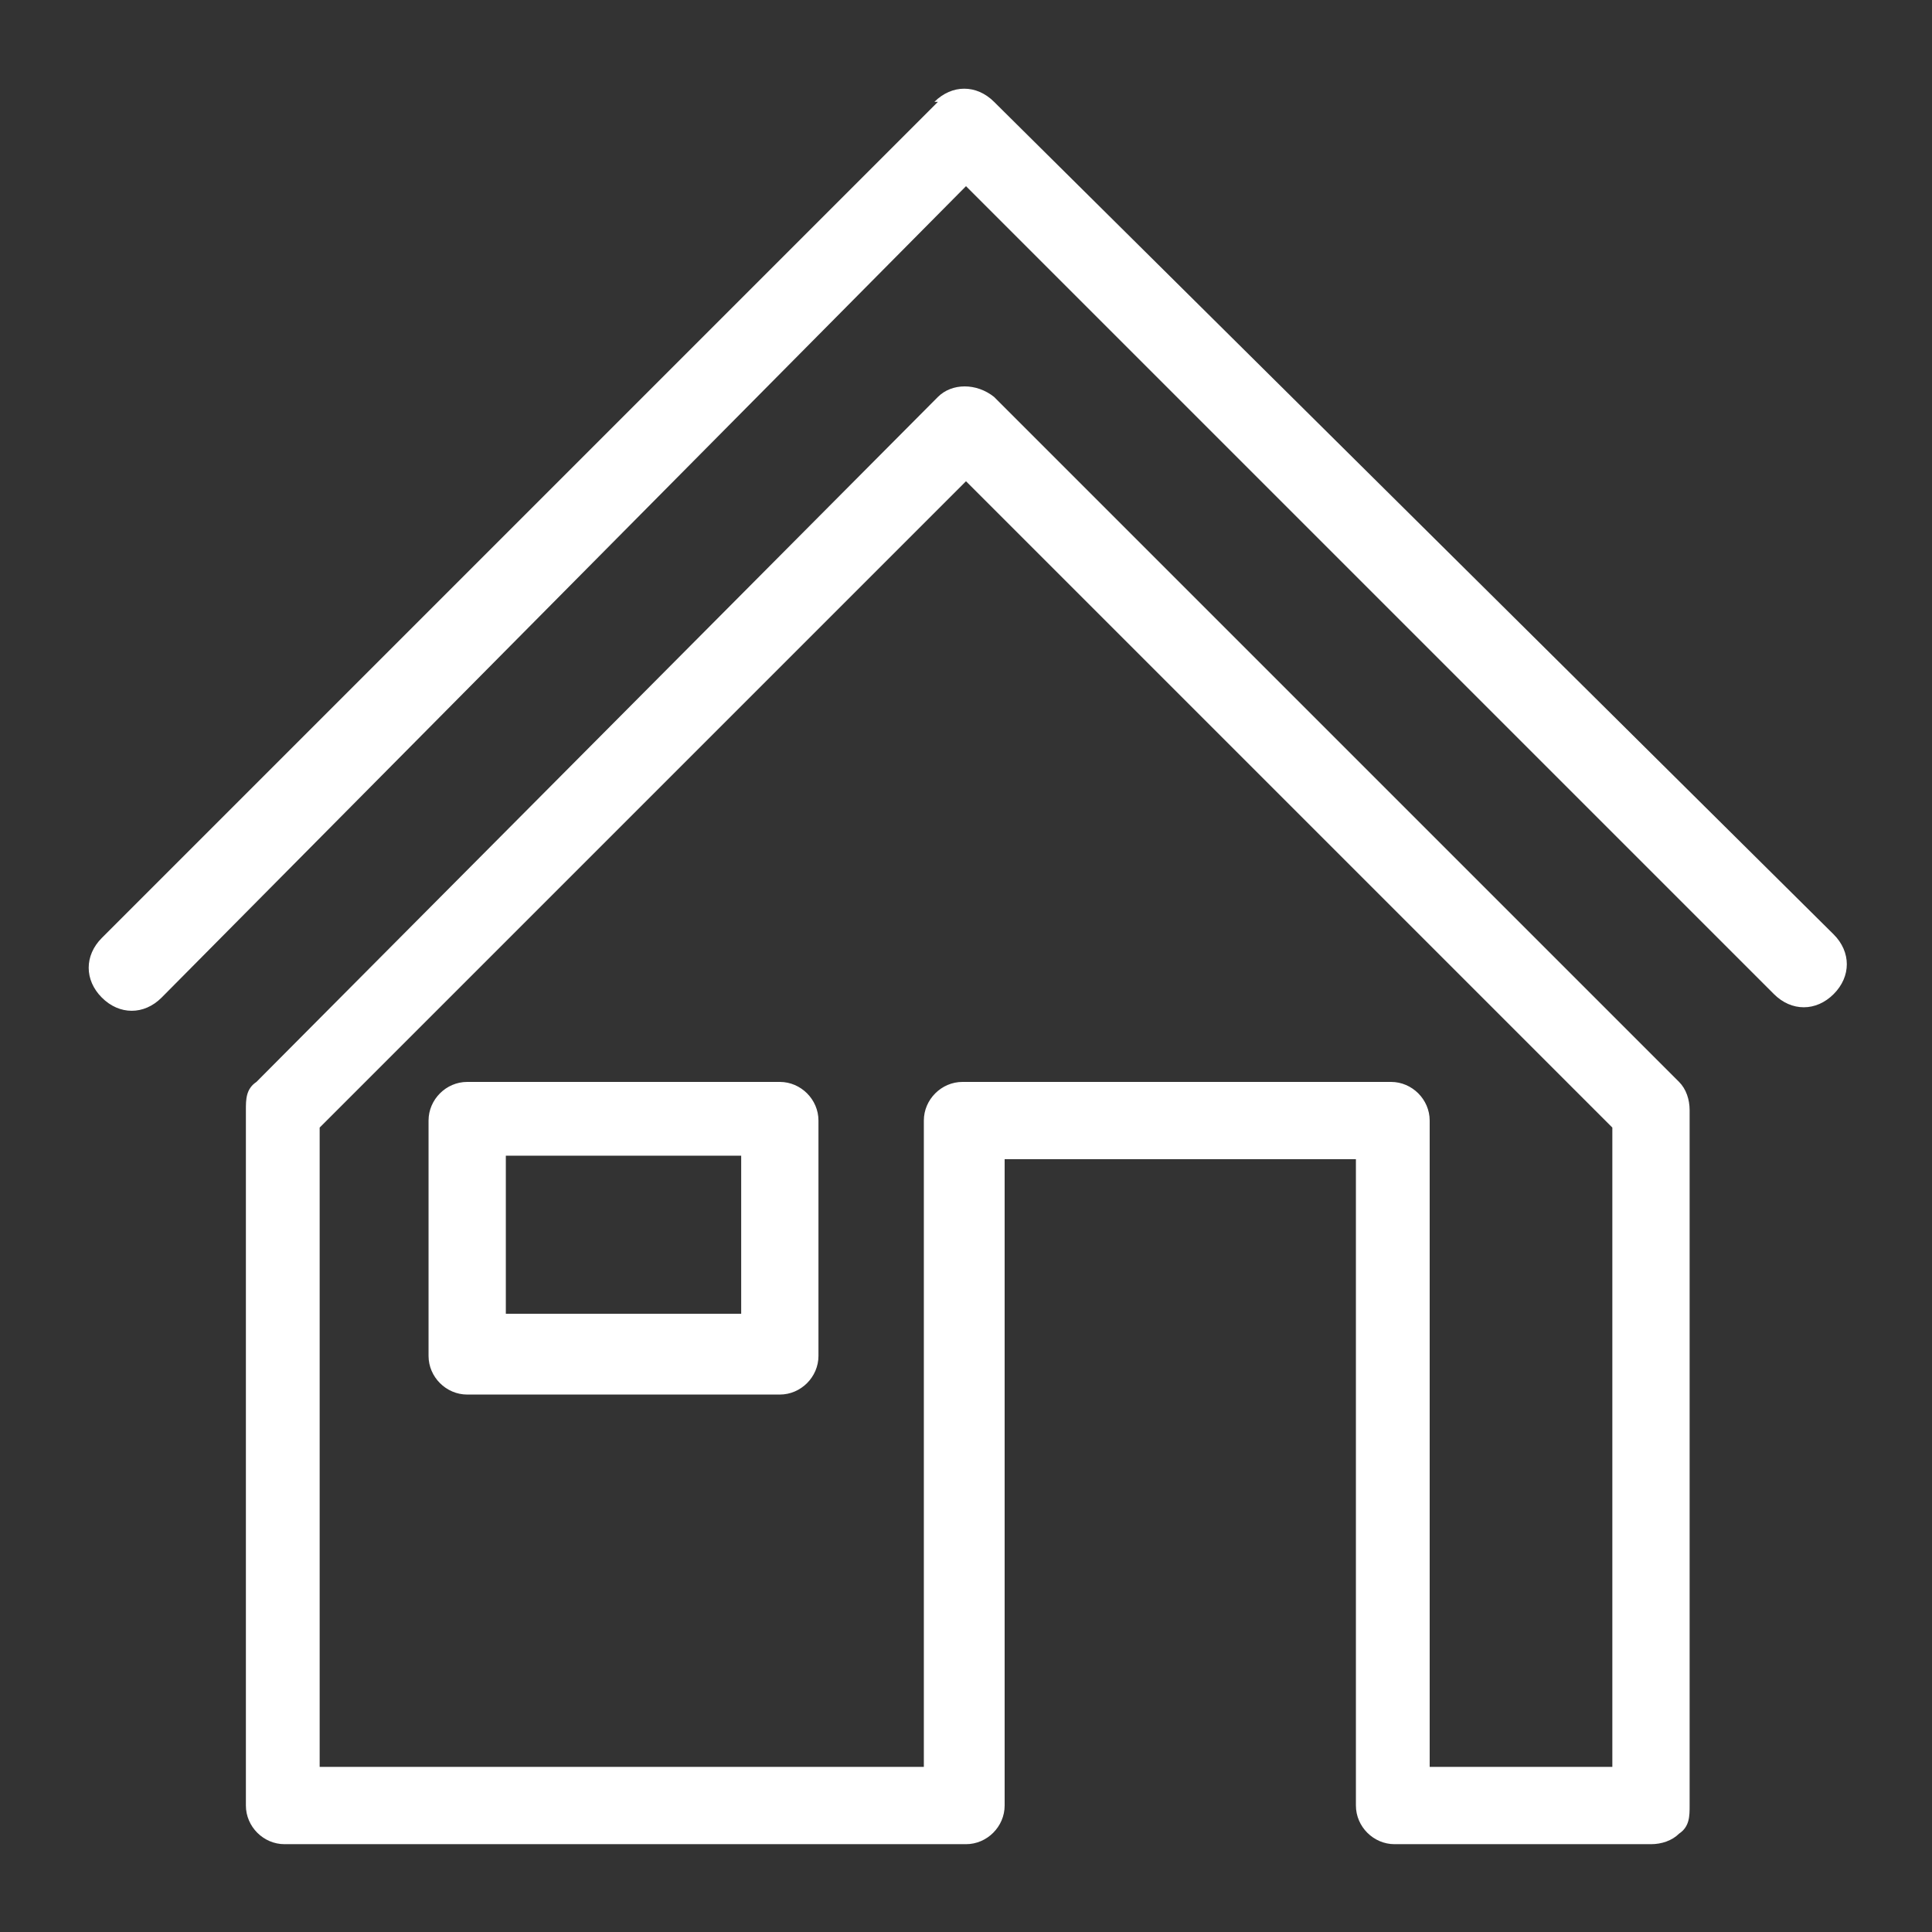
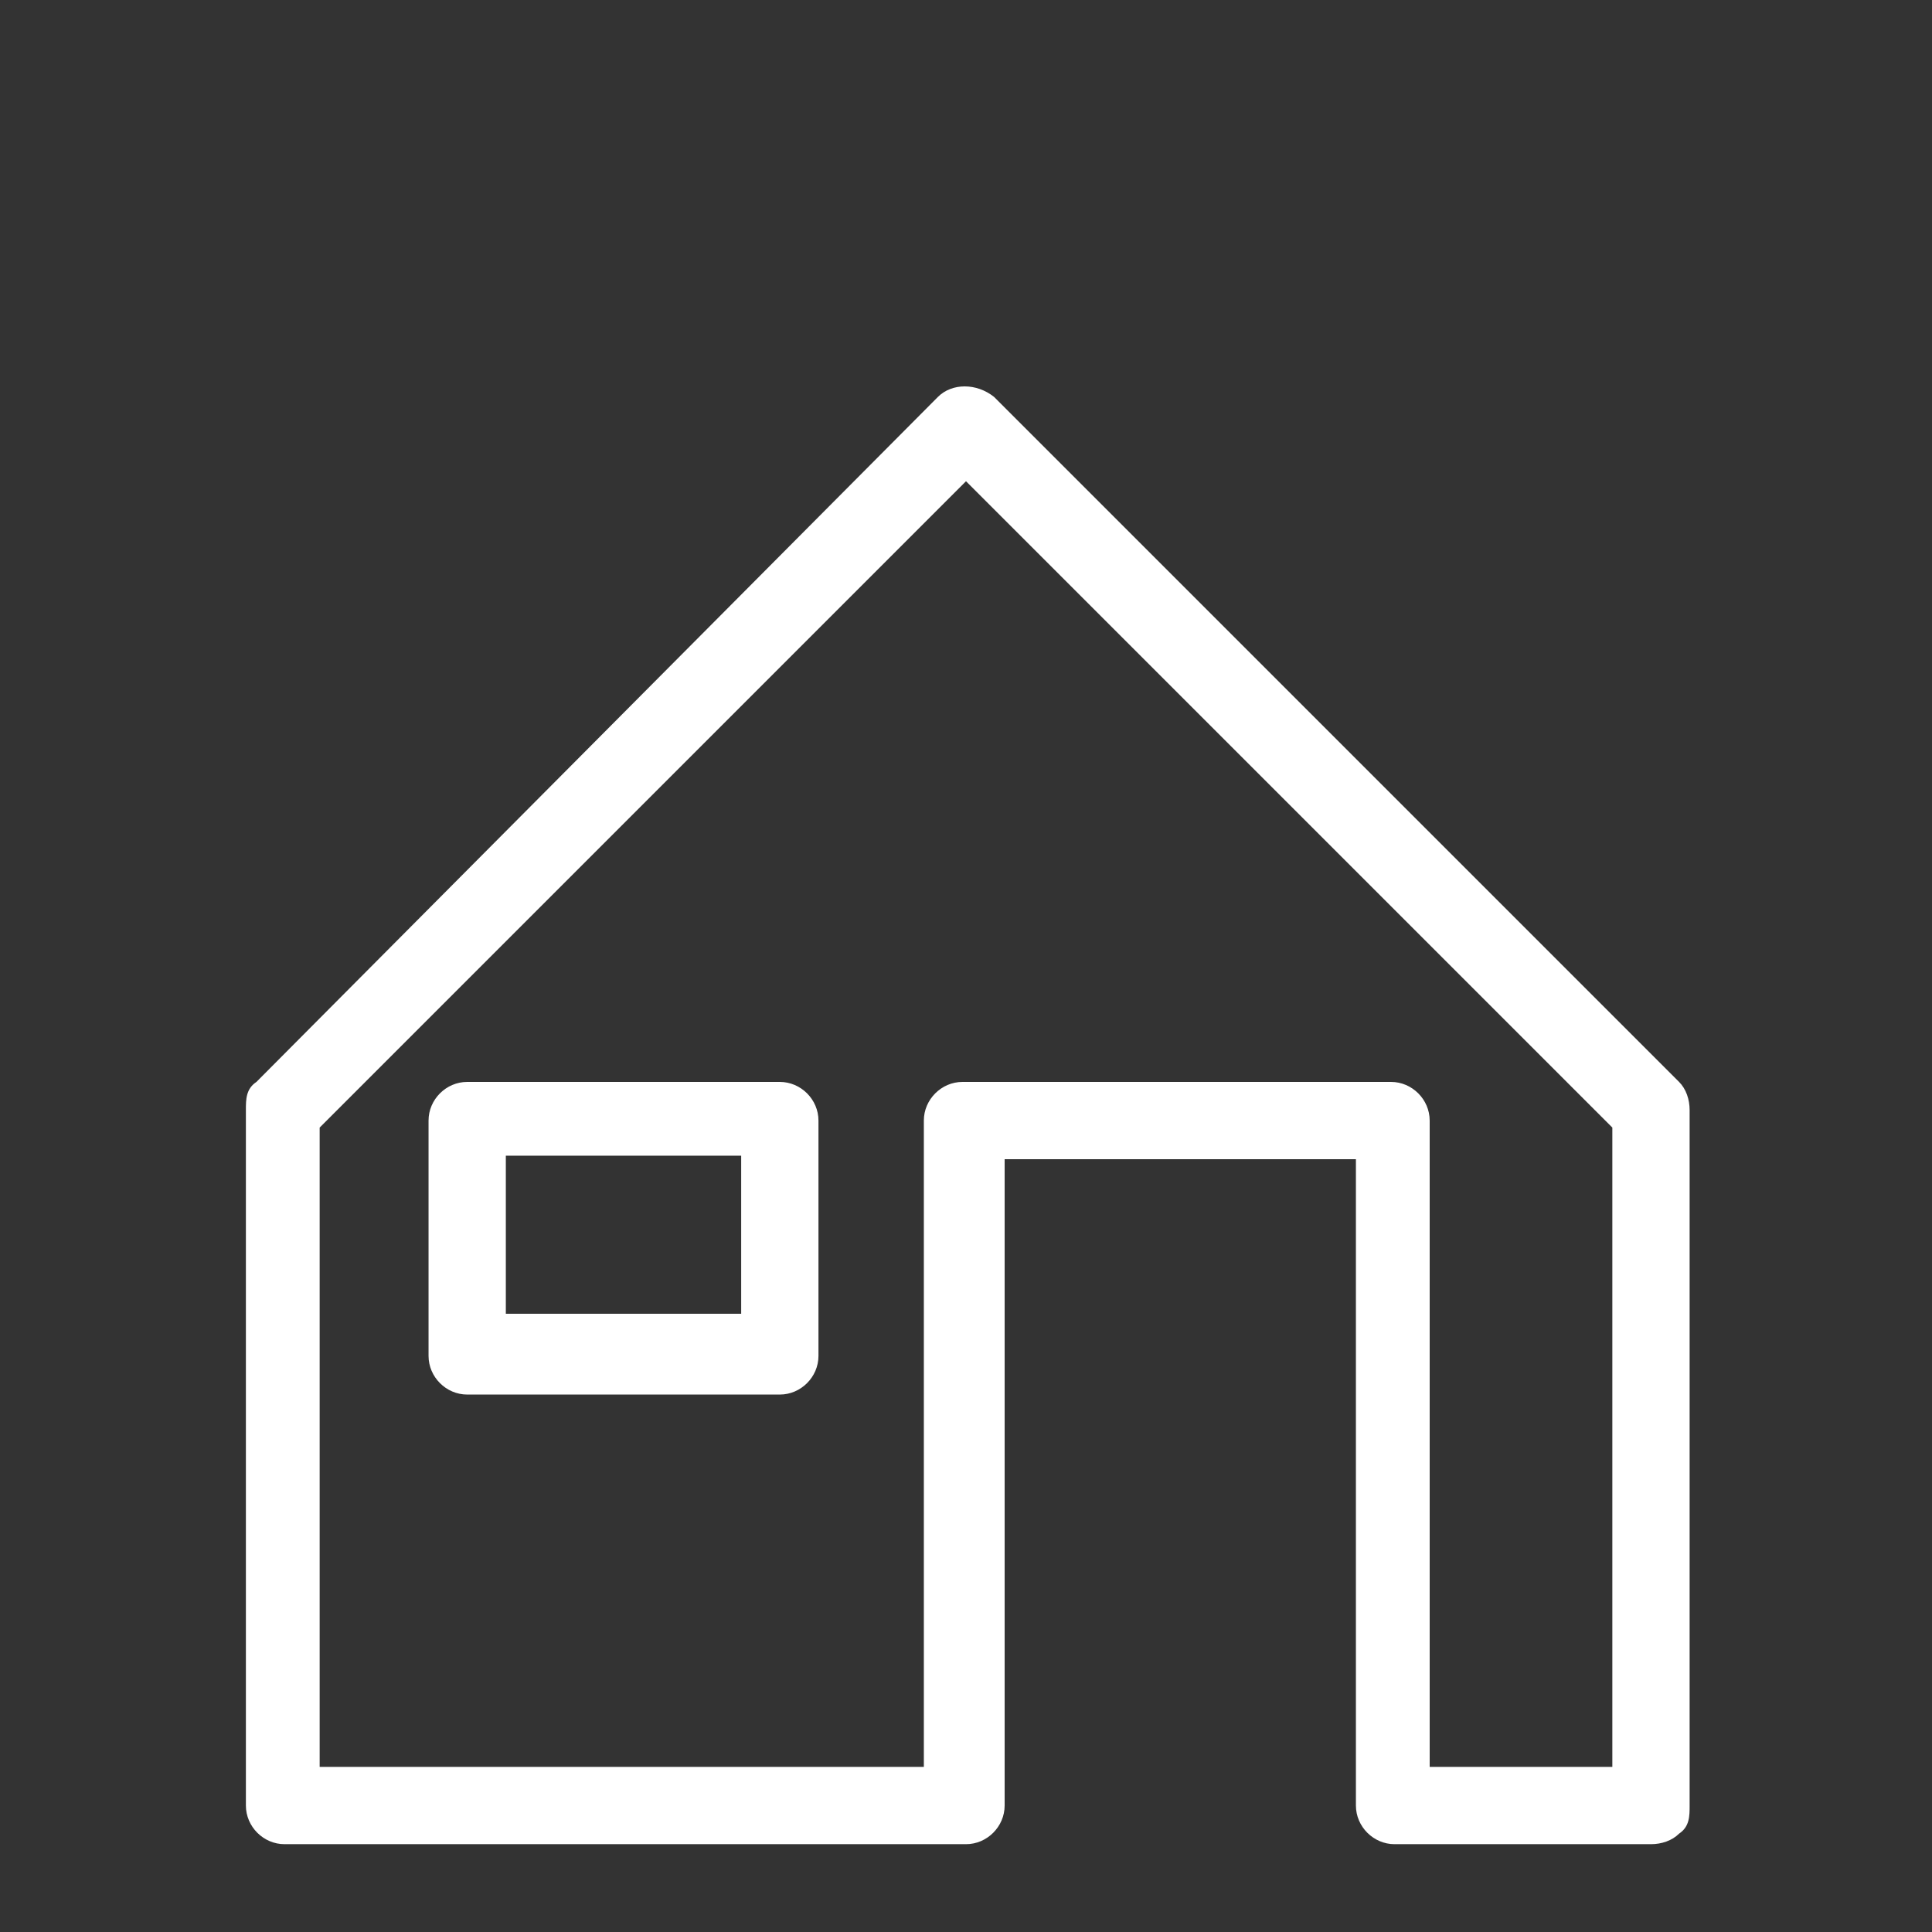
<svg xmlns="http://www.w3.org/2000/svg" id="Ebene_1" data-name="Ebene 1" version="1.1" viewBox="0 0 55 55">
  <rect x="0" y="0" width="55" height="55" fill="#333333" stroke="none" />
-   <path d="M26.7,2.9L2.9,26.7c-.5.5-.5,1.2,0,1.7h0c.5.5,1.2.5,1.7,0L27.5,5.3l23,23c.5.5,1.2.5,1.7,0h0c.5-.5.5-1.2,0-1.7L28.3,2.9c-.5-.5-1.2-.5-1.7,0Z" fill="#fff" stroke-width="0" />
  <g id="curve1">
    <path d="M47,52.5h-7.3c-.6,0-1.1-.5-1.1-1.1v-18.4h-10v18.4c0,.6-.5,1.1-1.1,1.1H8.1c-.6,0-1.1-.5-1.1-1.1v-19.8c0-.3,0-.6.3-.8L26.7,11.3c.4-.4,1.1-.4,1.6,0l19.5,19.5c.2.2.3.5.3.8v19.8c0,.3,0,.6-.3.8-.2.2-.5.3-.8.3ZM40.8,50.3h5.1v-18.2S27.5,13.7,27.5,13.7l-18.4,18.4v18.2h17.2v-18.4c0-.6.5-1.1,1.1-1.1h12.2c.6,0,1.1.5,1.1,1.1v18.4ZM22.2,39.7h-8.9c-.6,0-1.1-.5-1.1-1.1v-6.7c0-.6.5-1.1,1.1-1.1h8.9c.6,0,1.1.5,1.1,1.1v6.7c0,.6-.5,1.1-1.1,1.1ZM14.4,37.4h6.7v-4.5h-6.7v4.5Z" fill="#fff" stroke-width="0" />
  </g>
</svg>